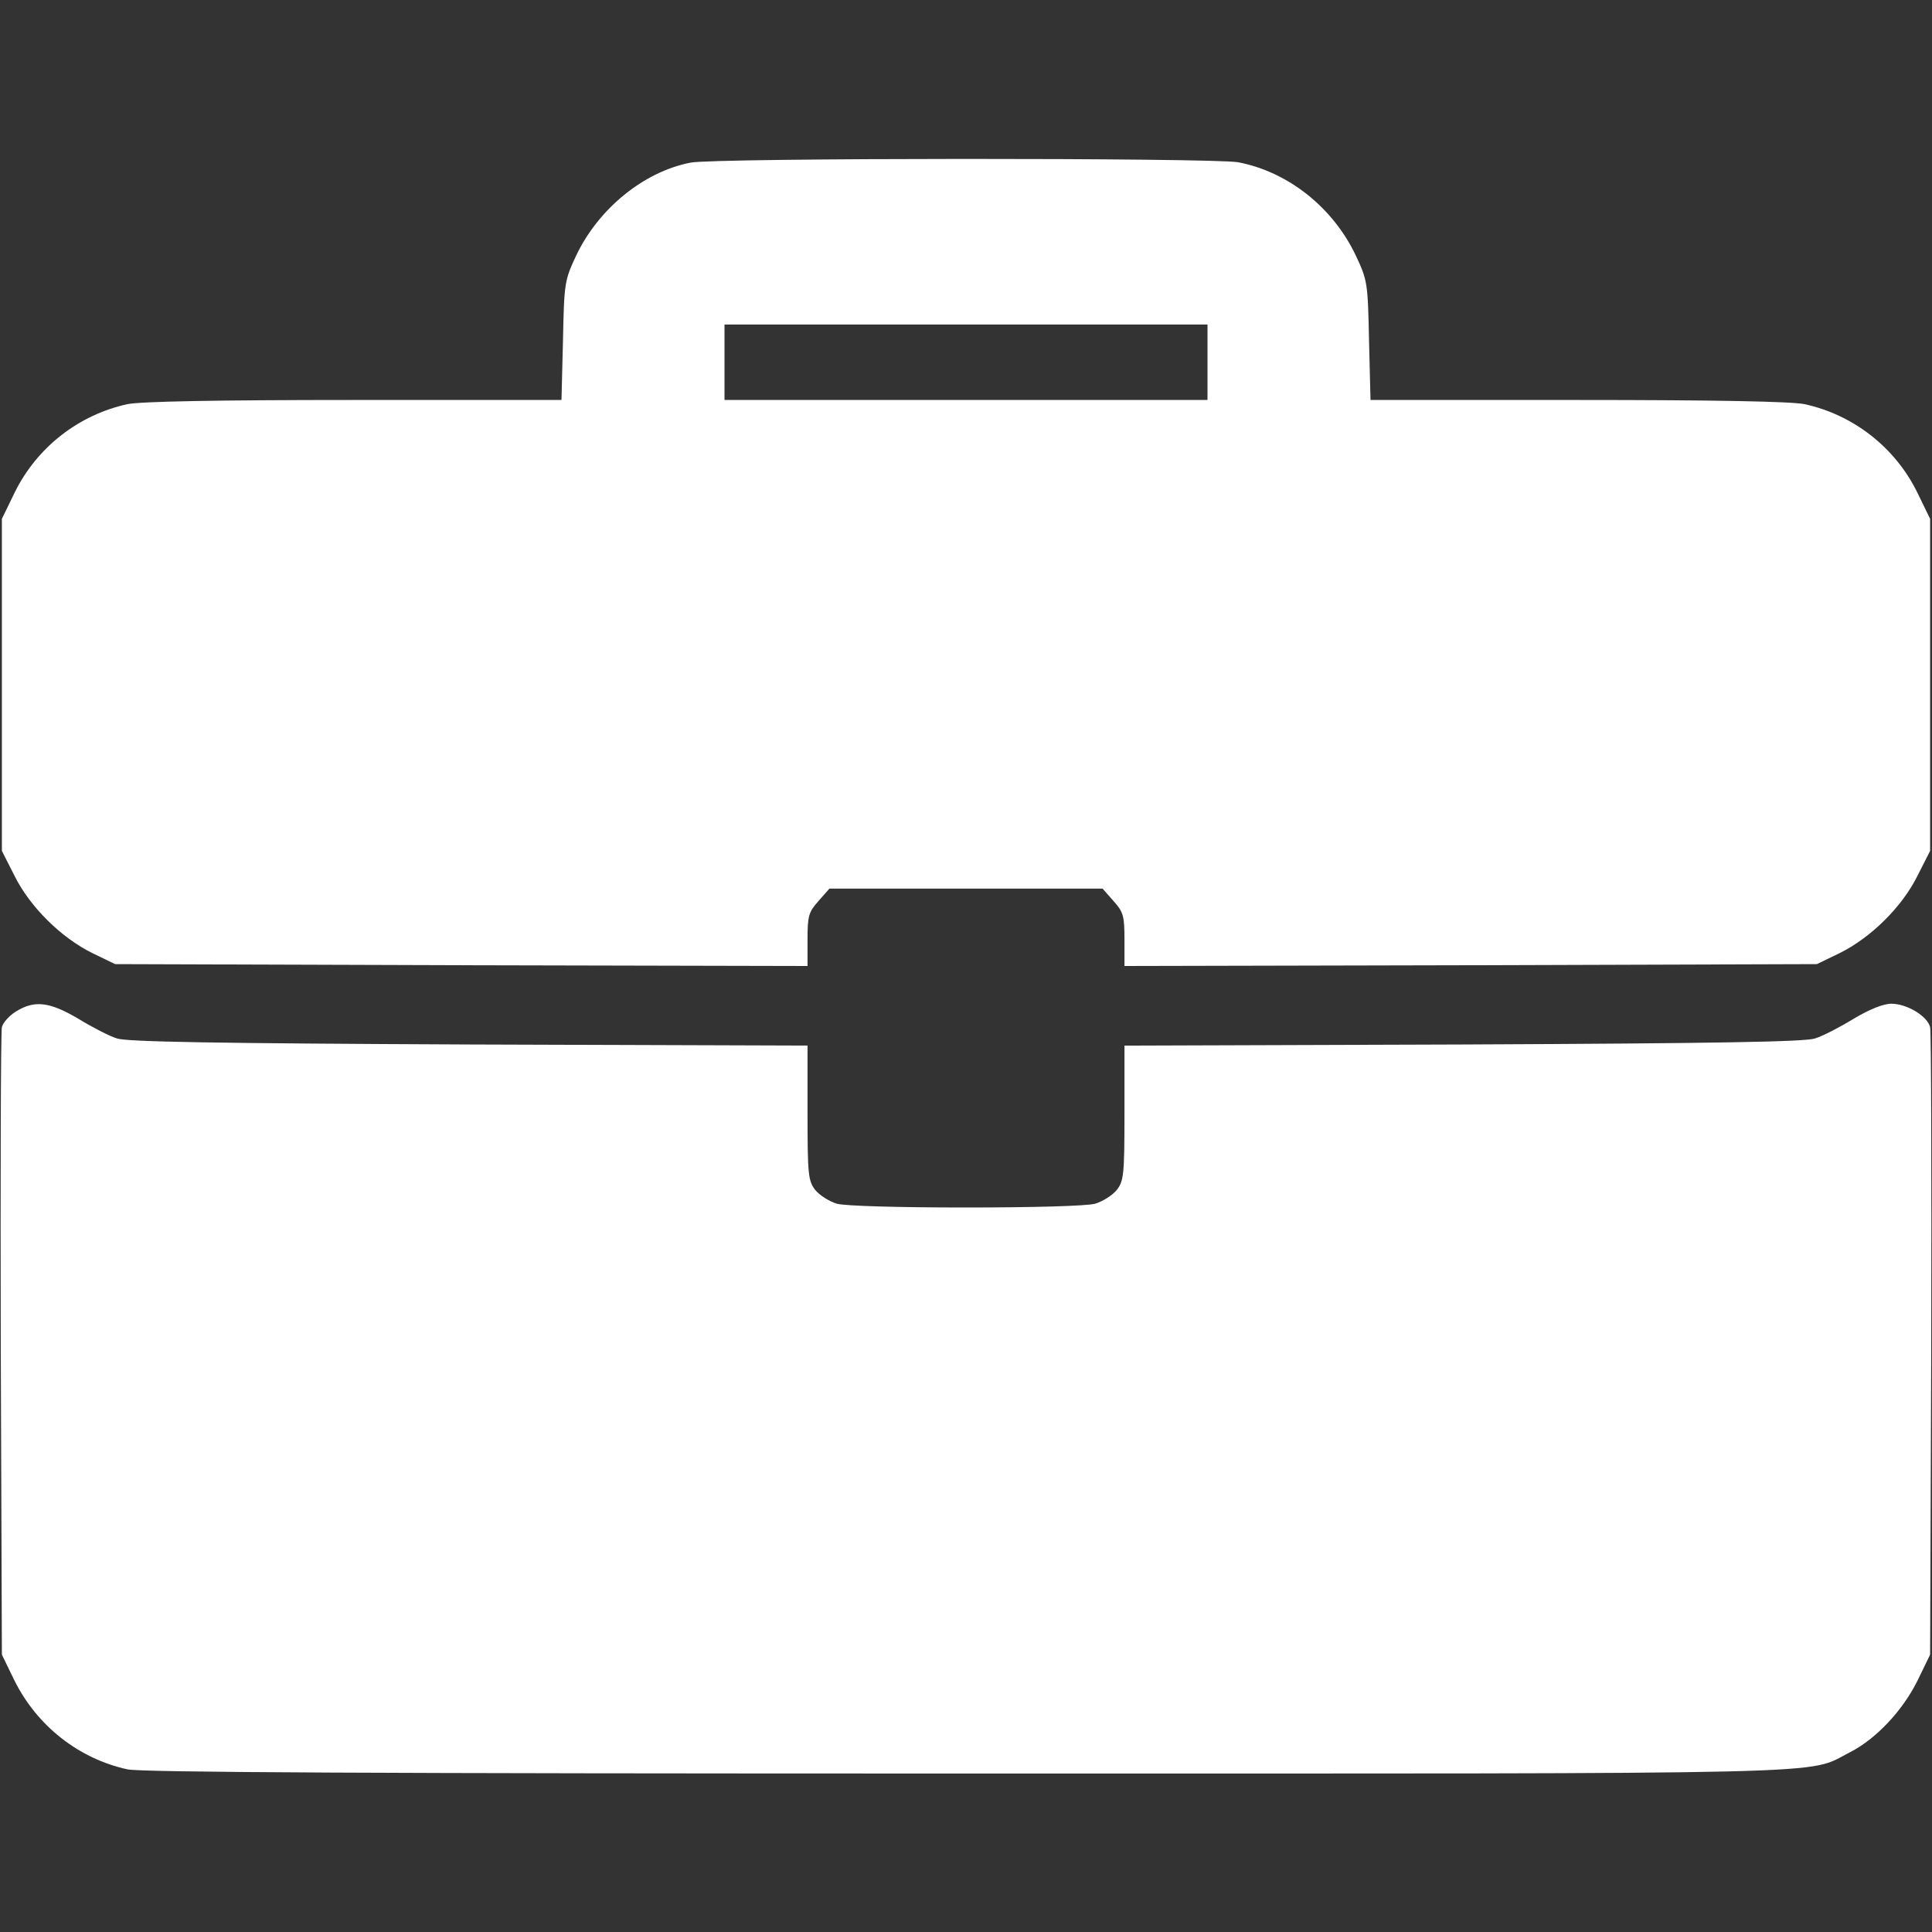
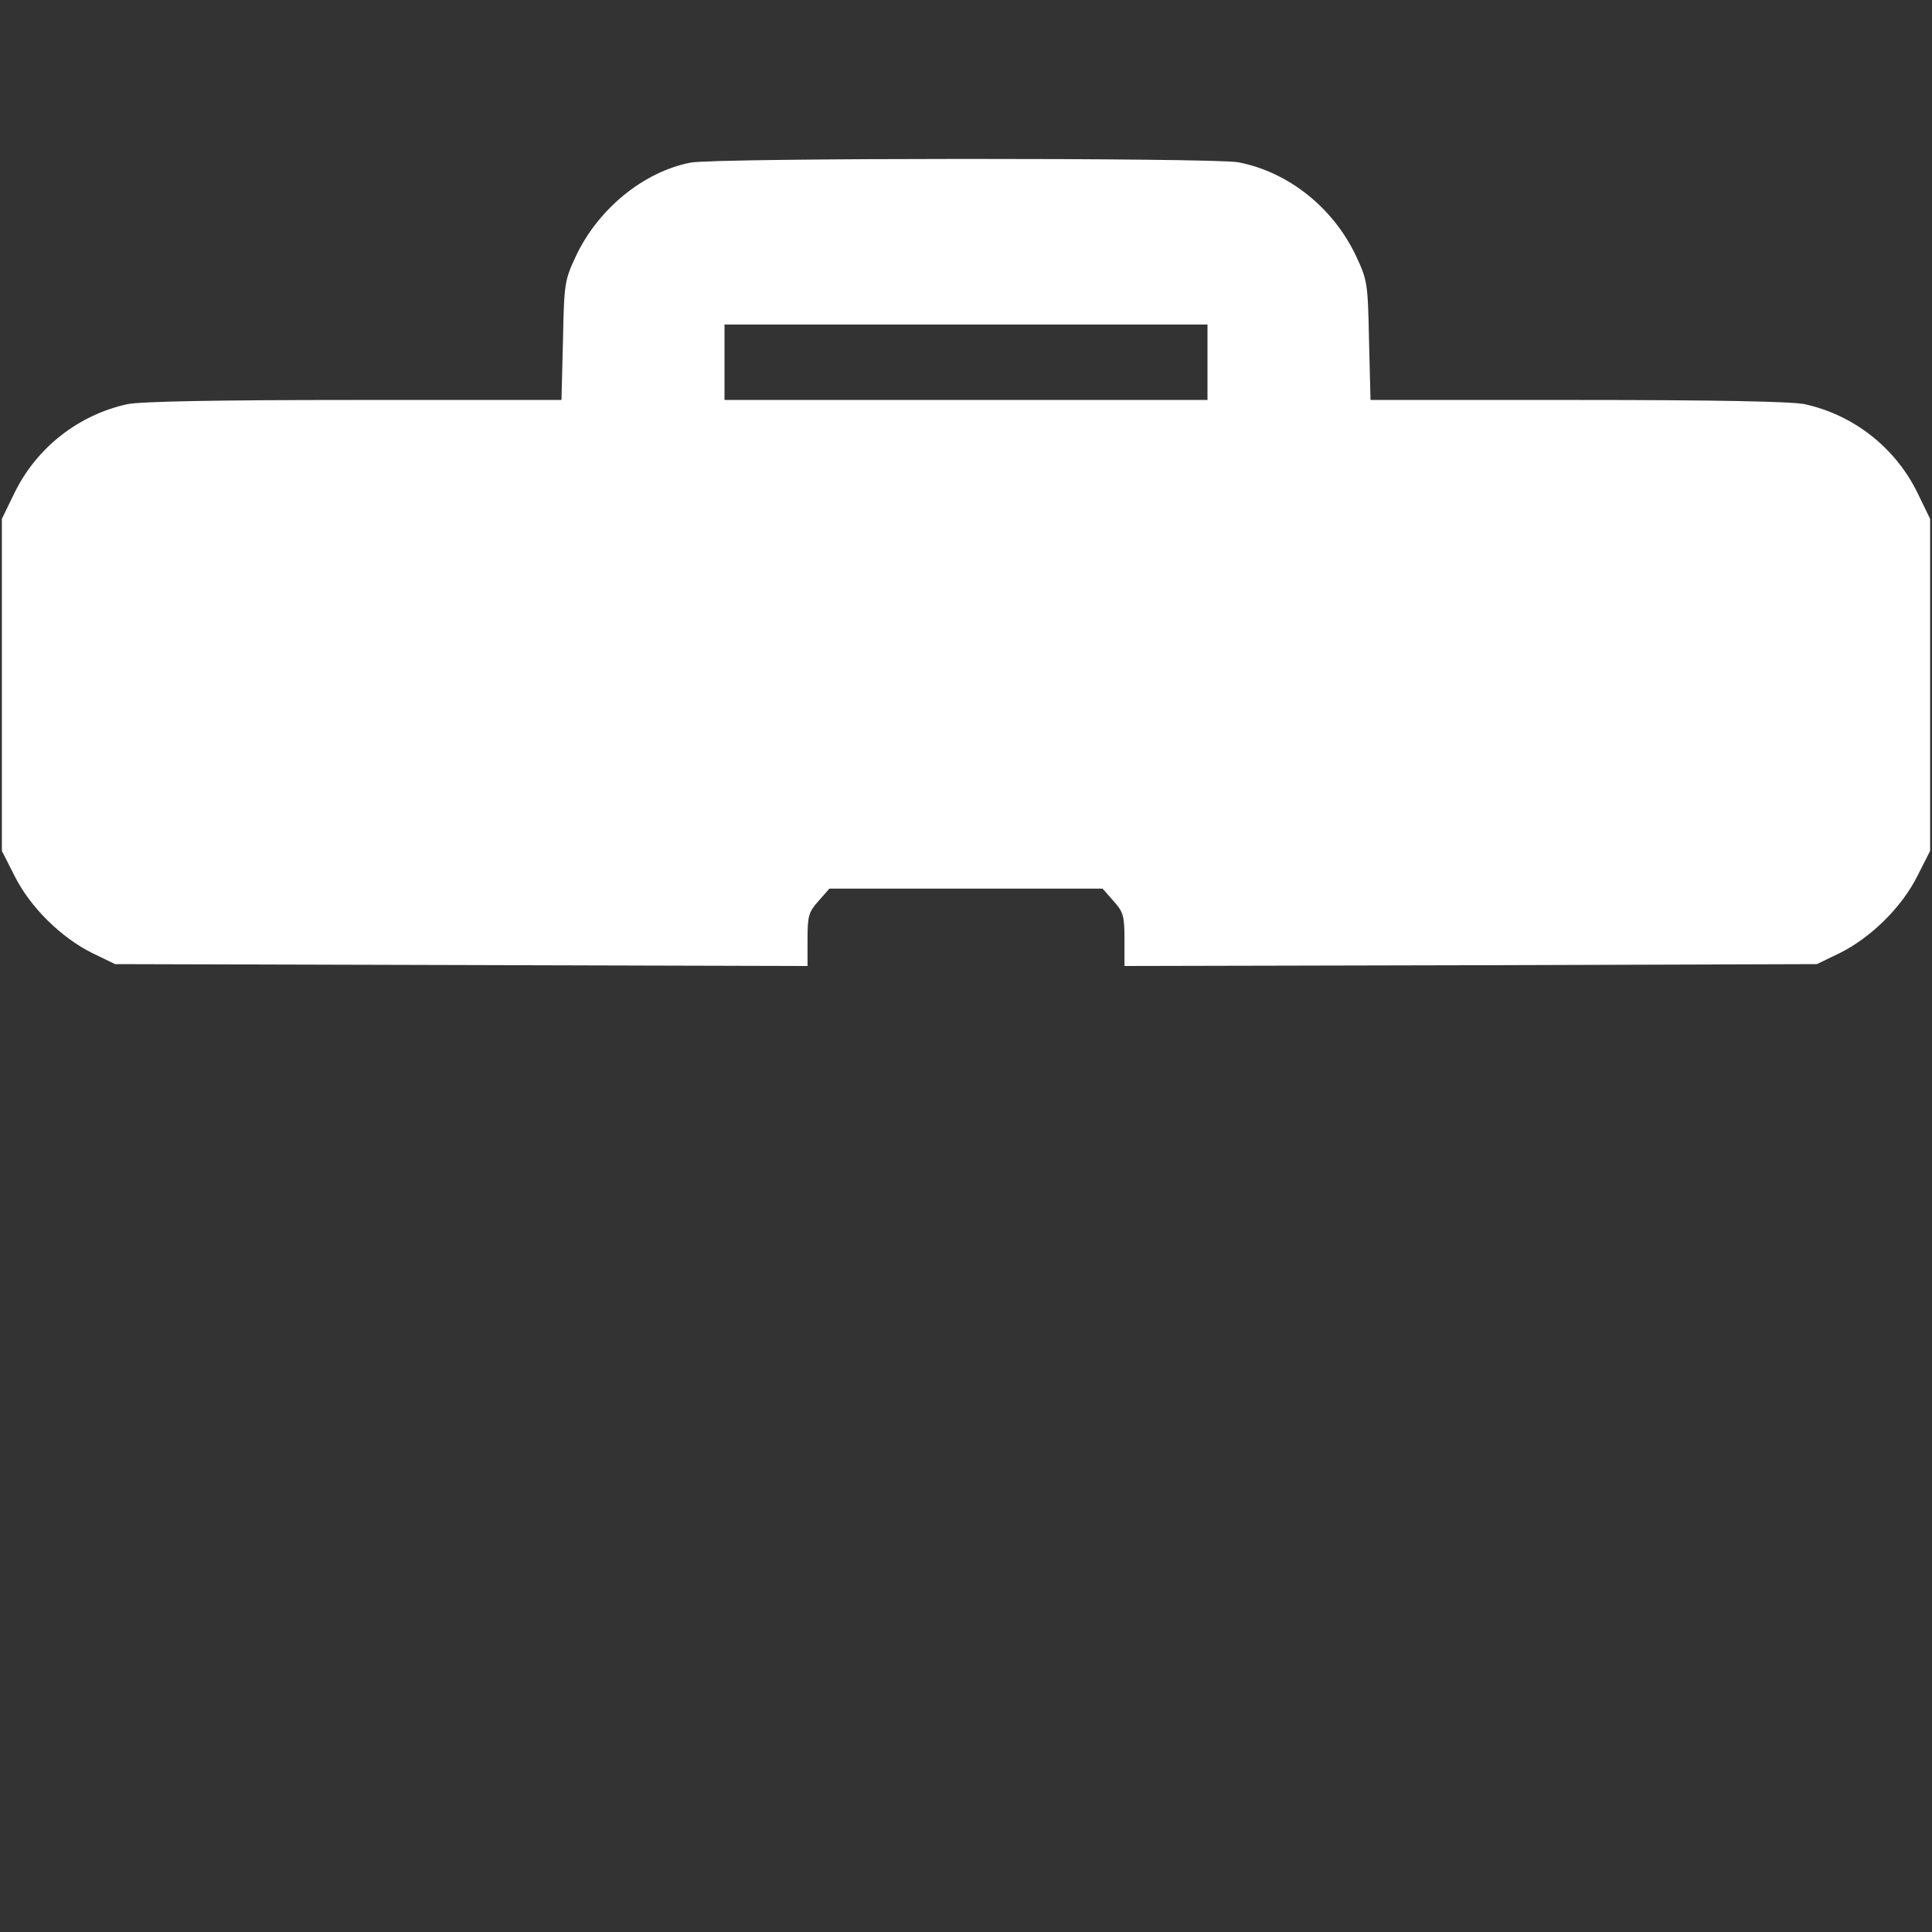
<svg xmlns="http://www.w3.org/2000/svg" width="40" height="40" viewBox="0 0 40 40" fill="none">
  <rect x="0" y="0" width="40" height="40" fill="#333333" stroke="none" />
-   <path d="M14.297 3.367C13.328 3.555 12.391 4.32 11.93 5.289C11.688 5.805 11.68 5.859 11.656 7.047L11.625 8.281H7.336C4.461 8.281 2.922 8.312 2.641 8.367C1.633 8.586 0.766 9.258 0.305 10.195L0.039 10.742V14.18V17.617L0.305 18.141C0.625 18.781 1.266 19.414 1.914 19.734L2.383 19.961L9.555 19.984L16.719 20V19.453C16.719 18.961 16.742 18.883 16.945 18.656L17.172 18.398H20H22.828L23.055 18.656C23.258 18.883 23.281 18.961 23.281 19.453V20L30.453 19.984L37.617 19.961L38.086 19.734C38.734 19.414 39.375 18.781 39.695 18.141L39.961 17.617V14.18V10.742L39.695 10.195C39.234 9.258 38.367 8.586 37.359 8.367C37.078 8.312 35.539 8.281 32.664 8.281H28.375L28.344 7.047C28.32 5.859 28.312 5.805 28.07 5.289C27.594 4.289 26.664 3.555 25.633 3.359C25.109 3.266 14.797 3.266 14.297 3.367ZM25 7.5V8.281H20H15V7.5V6.719H20H25V7.5Z" fill="white" />
-   <path d="M0.336 20.938C0.195 21.023 0.062 21.172 0.039 21.266C0.016 21.367 0.008 24.328 0.016 27.852L0.039 34.258L0.297 34.789C0.766 35.734 1.633 36.414 2.641 36.633C2.938 36.695 7.75 36.719 20.023 36.719C38.539 36.719 37.375 36.75 38.297 36.281C38.836 36.008 39.391 35.422 39.703 34.789L39.961 34.258L39.984 27.852C39.992 24.328 39.984 21.367 39.961 21.266C39.906 21.039 39.484 20.781 39.156 20.781C38.992 20.781 38.703 20.898 38.375 21.094C38.094 21.266 37.734 21.453 37.578 21.5C37.375 21.57 35.547 21.602 30.297 21.625L23.281 21.648V23.039C23.281 24.32 23.266 24.445 23.125 24.633C23.031 24.75 22.828 24.875 22.672 24.922C22.5 24.969 21.391 25 20 25C18.609 25 17.5 24.969 17.328 24.922C17.172 24.875 16.969 24.75 16.875 24.633C16.734 24.445 16.719 24.32 16.719 23.039V21.648L9.711 21.625C4.453 21.602 2.625 21.57 2.422 21.5C2.266 21.453 1.906 21.266 1.625 21.094C1.031 20.742 0.719 20.703 0.336 20.938Z" fill="white" />
+   <path d="M14.297 3.367C13.328 3.555 12.391 4.32 11.93 5.289C11.688 5.805 11.68 5.859 11.656 7.047L11.625 8.281H7.336C4.461 8.281 2.922 8.312 2.641 8.367C1.633 8.586 0.766 9.258 0.305 10.195L0.039 10.742V14.18V17.617L0.305 18.141C0.625 18.781 1.266 19.414 1.914 19.734L2.383 19.961L16.719 20V19.453C16.719 18.961 16.742 18.883 16.945 18.656L17.172 18.398H20H22.828L23.055 18.656C23.258 18.883 23.281 18.961 23.281 19.453V20L30.453 19.984L37.617 19.961L38.086 19.734C38.734 19.414 39.375 18.781 39.695 18.141L39.961 17.617V14.18V10.742L39.695 10.195C39.234 9.258 38.367 8.586 37.359 8.367C37.078 8.312 35.539 8.281 32.664 8.281H28.375L28.344 7.047C28.32 5.859 28.312 5.805 28.07 5.289C27.594 4.289 26.664 3.555 25.633 3.359C25.109 3.266 14.797 3.266 14.297 3.367ZM25 7.5V8.281H20H15V7.5V6.719H20H25V7.5Z" fill="white" />
</svg>